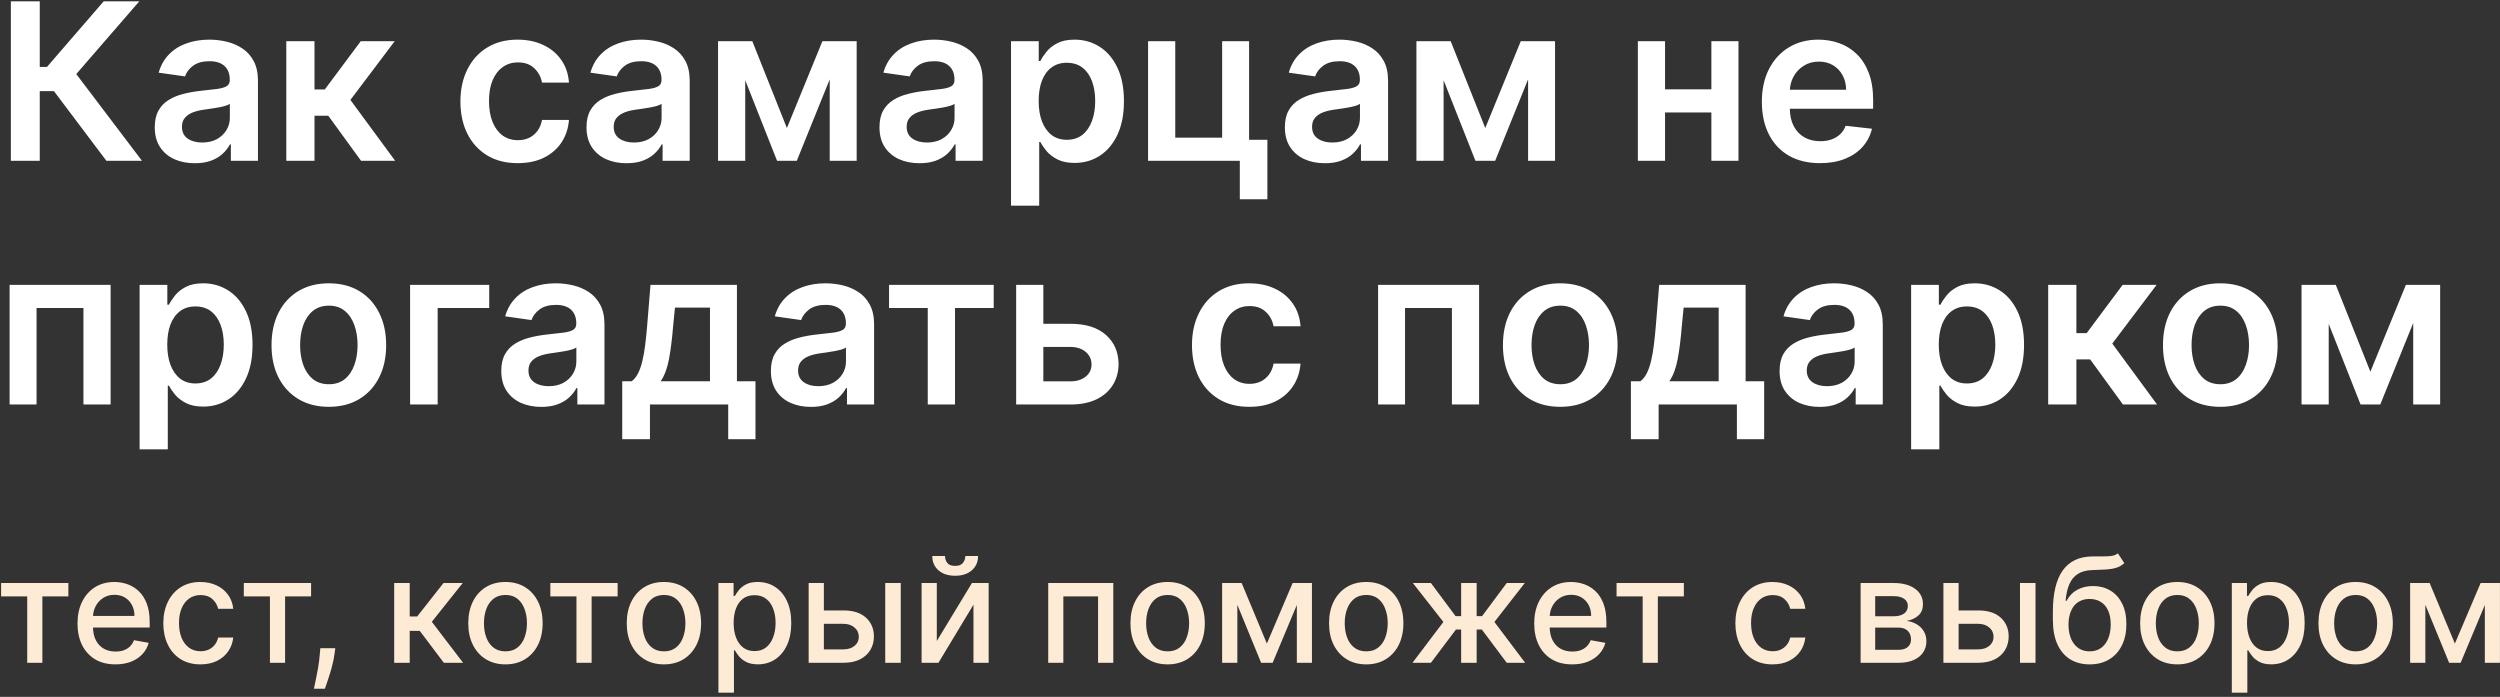
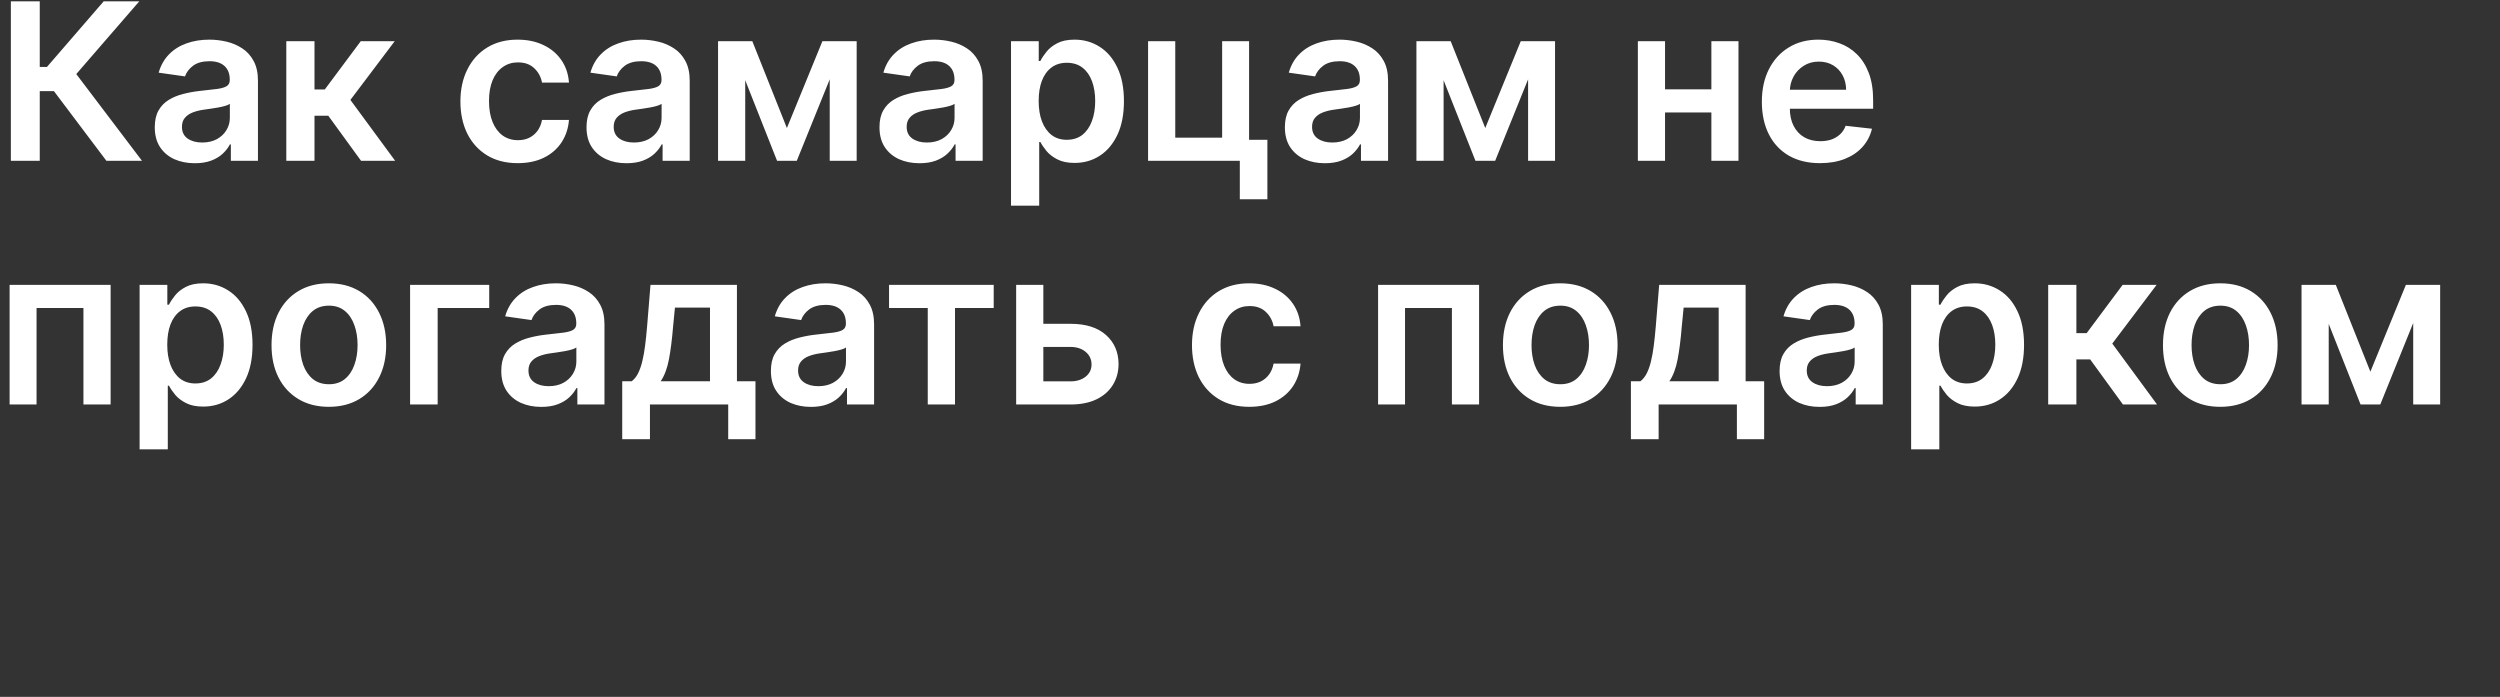
<svg xmlns="http://www.w3.org/2000/svg" width="513" height="143" viewBox="0 0 513 143" fill="none">
  <rect x="0" y="0" width="513" height="143" fill="#333333" stroke="none" />
-   <path d="M0.225 122.385V119.636H14.032V122.385H8.695V136H5.584V122.385H0.225ZM23.692 136.33C22.08 136.33 20.691 135.986 19.526 135.297C18.369 134.601 17.474 133.624 16.842 132.367C16.217 131.103 15.904 129.622 15.904 127.925C15.904 126.249 16.217 124.771 16.842 123.493C17.474 122.214 18.355 121.217 19.484 120.499C20.62 119.782 21.948 119.423 23.468 119.423C24.392 119.423 25.286 119.576 26.153 119.881C27.019 120.187 27.797 120.666 28.486 121.32C29.175 121.973 29.718 122.822 30.116 123.866C30.514 124.903 30.712 126.163 30.712 127.648V128.777H17.705V126.391H27.591C27.591 125.553 27.421 124.81 27.08 124.164C26.739 123.511 26.259 122.996 25.642 122.619C25.031 122.243 24.313 122.055 23.489 122.055C22.595 122.055 21.813 122.275 21.146 122.715C20.485 123.148 19.974 123.717 19.612 124.42C19.257 125.116 19.079 125.872 19.079 126.689V128.553C19.079 129.647 19.271 130.577 19.654 131.344C20.045 132.112 20.588 132.697 21.284 133.102C21.98 133.5 22.794 133.699 23.724 133.699C24.328 133.699 24.878 133.614 25.375 133.443C25.872 133.266 26.302 133.003 26.664 132.655C27.026 132.307 27.303 131.877 27.495 131.366L30.51 131.909C30.269 132.797 29.835 133.575 29.21 134.242C28.593 134.903 27.815 135.418 26.877 135.787C25.947 136.149 24.885 136.33 23.692 136.33ZM41.14 136.33C39.556 136.33 38.192 135.972 37.049 135.254C35.912 134.53 35.039 133.532 34.428 132.261C33.817 130.989 33.512 129.533 33.512 127.893C33.512 126.231 33.824 124.764 34.449 123.493C35.074 122.214 35.955 121.217 37.091 120.499C38.228 119.782 39.566 119.423 41.108 119.423C42.35 119.423 43.459 119.654 44.431 120.116C45.404 120.57 46.189 121.21 46.786 122.033C47.39 122.857 47.748 123.82 47.862 124.92H44.762C44.591 124.153 44.201 123.493 43.59 122.939C42.986 122.385 42.176 122.108 41.161 122.108C40.273 122.108 39.495 122.342 38.828 122.811C38.167 123.273 37.652 123.933 37.283 124.793C36.914 125.645 36.729 126.653 36.729 127.818C36.729 129.011 36.91 130.041 37.272 130.908C37.635 131.774 38.146 132.445 38.806 132.921C39.474 133.397 40.259 133.635 41.161 133.635C41.765 133.635 42.311 133.525 42.801 133.305C43.299 133.077 43.714 132.754 44.048 132.335C44.389 131.916 44.627 131.412 44.762 130.822H47.862C47.748 131.881 47.404 132.825 46.828 133.656C46.253 134.487 45.483 135.141 44.517 135.616C43.558 136.092 42.432 136.33 41.14 136.33ZM50.03 122.385V119.636H63.837V122.385H58.499V136H55.389V122.385H50.03ZM68.801 133.017L68.641 134.178C68.535 135.031 68.354 135.918 68.098 136.842C67.849 137.772 67.59 138.635 67.32 139.43C67.058 140.226 66.841 140.858 66.671 141.327H64.412C64.504 140.886 64.632 140.29 64.796 139.537C64.959 138.791 65.119 137.957 65.275 137.033C65.431 136.11 65.548 135.169 65.626 134.21L65.733 133.017H68.801ZM80.887 136V119.636H84.073V126.497H85.607L91.008 119.636H94.95L88.611 127.594L95.025 136H91.072L86.14 129.459H84.073V136H80.887ZM103.718 136.33C102.184 136.33 100.845 135.979 99.701 135.276C98.558 134.572 97.67 133.589 97.038 132.325C96.406 131.06 96.09 129.583 96.09 127.893C96.09 126.195 96.406 124.711 97.038 123.44C97.67 122.168 98.558 121.181 99.701 120.478C100.845 119.775 102.184 119.423 103.718 119.423C105.252 119.423 106.591 119.775 107.734 120.478C108.877 121.181 109.765 122.168 110.397 123.44C111.029 124.711 111.346 126.195 111.346 127.893C111.346 129.583 111.029 131.06 110.397 132.325C109.765 133.589 108.877 134.572 107.734 135.276C106.591 135.979 105.252 136.33 103.718 136.33ZM103.728 133.656C104.723 133.656 105.547 133.393 106.2 132.868C106.853 132.342 107.336 131.643 107.649 130.769C107.968 129.896 108.128 128.933 108.128 127.882C108.128 126.838 107.968 125.879 107.649 125.006C107.336 124.125 106.853 123.418 106.2 122.886C105.547 122.353 104.723 122.087 103.728 122.087C102.727 122.087 101.896 122.353 101.235 122.886C100.582 123.418 100.096 124.125 99.776 125.006C99.463 125.879 99.307 126.838 99.307 127.882C99.307 128.933 99.463 129.896 99.776 130.769C100.096 131.643 100.582 132.342 101.235 132.868C101.896 133.393 102.727 133.656 103.728 133.656ZM112.93 122.385V119.636H126.737V122.385H121.4V136H118.289V122.385H112.93ZM136.237 136.33C134.703 136.33 133.364 135.979 132.221 135.276C131.077 134.572 130.19 133.589 129.558 132.325C128.925 131.06 128.609 129.583 128.609 127.893C128.609 126.195 128.925 124.711 129.558 123.44C130.19 122.168 131.077 121.181 132.221 120.478C133.364 119.775 134.703 119.423 136.237 119.423C137.771 119.423 139.11 119.775 140.254 120.478C141.397 121.181 142.285 122.168 142.917 123.44C143.549 124.711 143.865 126.195 143.865 127.893C143.865 129.583 143.549 131.06 142.917 132.325C142.285 133.589 141.397 134.572 140.254 135.276C139.11 135.979 137.771 136.33 136.237 136.33ZM136.248 133.656C137.242 133.656 138.066 133.393 138.719 132.868C139.373 132.342 139.856 131.643 140.168 130.769C140.488 129.896 140.648 128.933 140.648 127.882C140.648 126.838 140.488 125.879 140.168 125.006C139.856 124.125 139.373 123.418 138.719 122.886C138.066 122.353 137.242 122.087 136.248 122.087C135.246 122.087 134.415 122.353 133.755 122.886C133.102 123.418 132.615 124.125 132.295 125.006C131.983 125.879 131.827 126.838 131.827 127.882C131.827 128.933 131.983 129.896 132.295 130.769C132.615 131.643 133.102 132.342 133.755 132.868C134.415 133.393 135.246 133.656 136.248 133.656ZM147.421 142.136V119.636H150.531V122.289H150.798C150.982 121.948 151.249 121.554 151.597 121.107C151.945 120.659 152.428 120.268 153.046 119.935C153.664 119.594 154.48 119.423 155.496 119.423C156.817 119.423 157.996 119.757 159.033 120.425C160.07 121.092 160.883 122.055 161.472 123.312C162.069 124.569 162.367 126.082 162.367 127.85C162.367 129.619 162.073 131.135 161.483 132.399C160.894 133.656 160.084 134.626 159.054 135.308C158.024 135.982 156.849 136.32 155.528 136.32C154.534 136.32 153.72 136.153 153.088 135.819C152.463 135.485 151.973 135.094 151.618 134.647C151.263 134.2 150.99 133.802 150.798 133.454H150.606V142.136H147.421ZM150.542 127.818C150.542 128.969 150.709 129.977 151.043 130.844C151.377 131.71 151.86 132.388 152.492 132.879C153.124 133.362 153.898 133.603 154.814 133.603C155.766 133.603 156.561 133.351 157.2 132.847C157.84 132.335 158.323 131.643 158.649 130.769C158.983 129.896 159.15 128.912 159.15 127.818C159.15 126.739 158.987 125.769 158.66 124.91C158.34 124.05 157.857 123.372 157.211 122.875C156.572 122.378 155.773 122.129 154.814 122.129C153.891 122.129 153.11 122.367 152.47 122.843C151.838 123.319 151.359 123.983 151.032 124.835C150.705 125.687 150.542 126.682 150.542 127.818ZM168.333 125.261H173.085C175.088 125.261 176.629 125.759 177.708 126.753C178.788 127.747 179.328 129.029 179.328 130.599C179.328 131.621 179.086 132.541 178.603 133.358C178.12 134.175 177.414 134.821 176.483 135.297C175.553 135.766 174.42 136 173.085 136H165.936V119.636H169.058V133.251H173.085C174.001 133.251 174.754 133.013 175.343 132.538C175.933 132.055 176.227 131.44 176.227 130.695C176.227 129.906 175.933 129.263 175.343 128.766C174.754 128.262 174.001 128.01 173.085 128.01H168.333V125.261ZM181.65 136V119.636H184.835V136H181.65ZM192.232 131.536L199.444 119.636H202.874V136H199.753V124.089L192.572 136H189.11V119.636H192.232V131.536ZM198.08 114.097H200.701C200.701 115.297 200.275 116.273 199.423 117.026C198.577 117.772 197.434 118.145 195.992 118.145C194.558 118.145 193.418 117.772 192.572 117.026C191.727 116.273 191.305 115.297 191.305 114.097H193.915C193.915 114.629 194.071 115.102 194.384 115.513C194.696 115.918 195.232 116.121 195.992 116.121C196.738 116.121 197.271 115.918 197.59 115.513C197.917 115.109 198.08 114.636 198.08 114.097ZM215.096 136V119.636H228.445V136H225.324V122.385H218.197V136H215.096ZM239.597 136.33C238.063 136.33 236.724 135.979 235.58 135.276C234.437 134.572 233.549 133.589 232.917 132.325C232.285 131.06 231.969 129.583 231.969 127.893C231.969 126.195 232.285 124.711 232.917 123.44C233.549 122.168 234.437 121.181 235.58 120.478C236.724 119.775 238.063 119.423 239.597 119.423C241.131 119.423 242.469 119.775 243.613 120.478C244.756 121.181 245.644 122.168 246.276 123.44C246.908 124.711 247.224 126.195 247.224 127.893C247.224 129.583 246.908 131.06 246.276 132.325C245.644 133.589 244.756 134.572 243.613 135.276C242.469 135.979 241.131 136.33 239.597 136.33ZM239.607 133.656C240.602 133.656 241.425 133.393 242.079 132.868C242.732 132.342 243.215 131.643 243.528 130.769C243.847 129.896 244.007 128.933 244.007 127.882C244.007 126.838 243.847 125.879 243.528 125.006C243.215 124.125 242.732 123.418 242.079 122.886C241.425 122.353 240.602 122.087 239.607 122.087C238.606 122.087 237.775 122.353 237.114 122.886C236.461 123.418 235.974 124.125 235.655 125.006C235.342 125.879 235.186 126.838 235.186 127.882C235.186 128.933 235.342 129.896 235.655 130.769C235.974 131.643 236.461 132.342 237.114 132.868C237.775 133.393 238.606 133.656 239.607 133.656ZM259.963 132.058L265.247 119.636H267.996L261.146 136H258.781L252.069 119.636H254.786L259.963 132.058ZM253.901 119.636V136H250.78V119.636H253.901ZM266.11 136V119.636H269.21V136H266.11ZM280.349 136.33C278.814 136.33 277.476 135.979 276.332 135.276C275.189 134.572 274.301 133.589 273.669 132.325C273.037 131.06 272.721 129.583 272.721 127.893C272.721 126.195 273.037 124.711 273.669 123.44C274.301 122.168 275.189 121.181 276.332 120.478C277.476 119.775 278.814 119.423 280.349 119.423C281.883 119.423 283.221 119.775 284.365 120.478C285.508 121.181 286.396 122.168 287.028 123.44C287.66 124.711 287.976 126.195 287.976 127.893C287.976 129.583 287.66 131.06 287.028 132.325C286.396 133.589 285.508 134.572 284.365 135.276C283.221 135.979 281.883 136.33 280.349 136.33ZM280.359 133.656C281.354 133.656 282.177 133.393 282.831 132.868C283.484 132.342 283.967 131.643 284.28 130.769C284.599 129.896 284.759 128.933 284.759 127.882C284.759 126.838 284.599 125.879 284.28 125.006C283.967 124.125 283.484 123.418 282.831 122.886C282.177 122.353 281.354 122.087 280.359 122.087C279.358 122.087 278.527 122.353 277.866 122.886C277.213 123.418 276.726 124.125 276.407 125.006C276.094 125.879 275.938 126.838 275.938 127.882C275.938 128.933 276.094 129.896 276.407 130.769C276.726 131.643 277.213 132.342 277.866 132.868C278.527 133.393 279.358 133.656 280.359 133.656ZM289.843 136L296.182 127.626L289.918 119.636H293.625L298.686 126.433H299.826V119.636H303.011V126.433H304.119L309.179 119.636H312.887L306.654 127.626L312.961 136H309.179L304.076 129.182H303.011V136H299.826V129.182H298.76L293.625 136H289.843ZM322.608 136.33C320.996 136.33 319.607 135.986 318.442 135.297C317.285 134.601 316.39 133.624 315.758 132.367C315.133 131.103 314.82 129.622 314.82 127.925C314.82 126.249 315.133 124.771 315.758 123.493C316.39 122.214 317.271 121.217 318.4 120.499C319.536 119.782 320.864 119.423 322.384 119.423C323.308 119.423 324.202 119.576 325.069 119.881C325.935 120.187 326.713 120.666 327.402 121.32C328.091 121.973 328.634 122.822 329.032 123.866C329.43 124.903 329.629 126.163 329.629 127.648V128.777H316.621V126.391H326.507C326.507 125.553 326.337 124.81 325.996 124.164C325.655 123.511 325.175 122.996 324.558 122.619C323.947 122.243 323.229 122.055 322.406 122.055C321.511 122.055 320.729 122.275 320.062 122.715C319.401 123.148 318.89 123.717 318.528 124.42C318.173 125.116 317.995 125.872 317.995 126.689V128.553C317.995 129.647 318.187 130.577 318.57 131.344C318.961 132.112 319.504 132.697 320.2 133.102C320.896 133.5 321.71 133.699 322.64 133.699C323.244 133.699 323.794 133.614 324.291 133.443C324.788 133.266 325.218 133.003 325.58 132.655C325.942 132.307 326.219 131.877 326.411 131.366L329.426 131.909C329.185 132.797 328.751 133.575 328.126 134.242C327.509 134.903 326.731 135.418 325.793 135.787C324.863 136.149 323.801 136.33 322.608 136.33ZM331.719 122.385V119.636H345.526V122.385H340.189V136H337.078V122.385H331.719ZM363.727 136.33C362.144 136.33 360.78 135.972 359.637 135.254C358.5 134.53 357.627 133.532 357.016 132.261C356.405 130.989 356.1 129.533 356.1 127.893C356.1 126.231 356.412 124.764 357.037 123.493C357.662 122.214 358.543 121.217 359.679 120.499C360.816 119.782 362.154 119.423 363.695 119.423C364.938 119.423 366.046 119.654 367.019 120.116C367.992 120.57 368.777 121.21 369.374 122.033C369.977 122.857 370.336 123.82 370.45 124.92H367.35C367.179 124.153 366.789 123.493 366.178 122.939C365.574 122.385 364.764 122.108 363.749 122.108C362.861 122.108 362.083 122.342 361.416 122.811C360.755 123.273 360.24 123.933 359.871 124.793C359.502 125.645 359.317 126.653 359.317 127.818C359.317 129.011 359.498 130.041 359.86 130.908C360.222 131.774 360.734 132.445 361.394 132.921C362.062 133.397 362.847 133.635 363.749 133.635C364.352 133.635 364.899 133.525 365.389 133.305C365.887 133.077 366.302 132.754 366.636 132.335C366.977 131.916 367.215 131.412 367.35 130.822H370.45C370.336 131.881 369.992 132.825 369.416 133.656C368.841 134.487 368.07 135.141 367.105 135.616C366.146 136.092 365.02 136.33 363.727 136.33ZM381.796 136V119.636H388.582C390.428 119.636 391.892 120.031 392.971 120.819C394.051 121.6 394.59 122.662 394.59 124.004C394.59 124.963 394.285 125.723 393.674 126.284C393.063 126.845 392.254 127.222 391.245 127.413C391.977 127.499 392.648 127.719 393.259 128.074C393.869 128.422 394.36 128.891 394.729 129.48C395.105 130.07 395.294 130.773 395.294 131.589C395.294 132.456 395.07 133.223 394.622 133.891C394.175 134.551 393.525 135.07 392.673 135.446C391.828 135.815 390.808 136 389.615 136H381.796ZM384.789 133.337H389.615C390.404 133.337 391.021 133.148 391.469 132.772C391.916 132.396 392.14 131.884 392.14 131.238C392.14 130.478 391.916 129.881 391.469 129.448C391.021 129.008 390.404 128.788 389.615 128.788H384.789V133.337ZM384.789 126.455H388.614C389.21 126.455 389.722 126.369 390.148 126.199C390.581 126.028 390.911 125.787 391.139 125.474C391.373 125.155 391.49 124.778 391.49 124.345C391.49 123.713 391.231 123.219 390.713 122.864C390.194 122.509 389.484 122.332 388.582 122.332H384.789V126.455ZM401.185 125.261H405.936C407.939 125.261 409.48 125.759 410.56 126.753C411.639 127.747 412.179 129.029 412.179 130.599C412.179 131.621 411.938 132.541 411.455 133.358C410.972 134.175 410.265 134.821 409.335 135.297C408.404 135.766 407.271 136 405.936 136H398.788V119.636H401.909V133.251H405.936C406.852 133.251 407.605 133.013 408.195 132.538C408.784 132.055 409.079 131.44 409.079 130.695C409.079 129.906 408.784 129.263 408.195 128.766C407.605 128.262 406.852 128.01 405.936 128.01H401.185V125.261ZM414.502 136V119.636H417.687V136H414.502ZM434.586 113.543L435.907 115.556C435.417 116.004 434.859 116.323 434.234 116.515C433.616 116.7 432.903 116.817 432.093 116.866C431.283 116.909 430.357 116.948 429.312 116.984C428.134 117.019 427.164 117.275 426.404 117.751C425.644 118.219 425.058 118.915 424.646 119.839C424.241 120.755 423.979 121.906 423.858 123.29H424.06C424.593 122.275 425.332 121.515 426.276 121.011C427.228 120.506 428.297 120.254 429.483 120.254C430.804 120.254 431.979 120.556 433.009 121.16C434.039 121.763 434.849 122.648 435.438 123.812C436.035 124.97 436.333 126.387 436.333 128.063C436.333 129.761 436.021 131.227 435.396 132.463C434.778 133.699 433.904 134.654 432.775 135.329C431.653 135.996 430.328 136.33 428.801 136.33C427.274 136.33 425.942 135.986 424.806 135.297C423.677 134.601 422.8 133.571 422.175 132.207C421.557 130.844 421.248 129.161 421.248 127.158V125.538C421.248 121.795 421.915 118.979 423.251 117.09C424.586 115.201 426.582 114.232 429.238 114.182C430.097 114.161 430.864 114.157 431.539 114.171C432.214 114.178 432.803 114.146 433.308 114.075C433.819 113.997 434.245 113.82 434.586 113.543ZM428.812 133.656C429.7 133.656 430.463 133.433 431.102 132.985C431.749 132.531 432.246 131.888 432.594 131.057C432.942 130.226 433.116 129.246 433.116 128.116C433.116 127.009 432.942 126.067 432.594 125.293C432.246 124.519 431.749 123.93 431.102 123.525C430.456 123.113 429.682 122.907 428.78 122.907C428.112 122.907 427.516 123.024 426.99 123.259C426.464 123.486 426.013 123.823 425.637 124.271C425.268 124.718 424.98 125.265 424.774 125.911C424.575 126.55 424.469 127.286 424.455 128.116C424.455 129.807 424.842 131.153 425.616 132.154C426.397 133.156 427.462 133.656 428.812 133.656ZM446.784 136.33C445.25 136.33 443.911 135.979 442.768 135.276C441.624 134.572 440.737 133.589 440.104 132.325C439.472 131.06 439.156 129.583 439.156 127.893C439.156 126.195 439.472 124.711 440.104 123.44C440.737 122.168 441.624 121.181 442.768 120.478C443.911 119.775 445.25 119.423 446.784 119.423C448.318 119.423 449.657 119.775 450.8 120.478C451.944 121.181 452.832 122.168 453.464 123.44C454.096 124.711 454.412 126.195 454.412 127.893C454.412 129.583 454.096 131.06 453.464 132.325C452.832 133.589 451.944 134.572 450.8 135.276C449.657 135.979 448.318 136.33 446.784 136.33ZM446.795 133.656C447.789 133.656 448.613 133.393 449.266 132.868C449.92 132.342 450.403 131.643 450.715 130.769C451.035 129.896 451.195 128.933 451.195 127.882C451.195 126.838 451.035 125.879 450.715 125.006C450.403 124.125 449.92 123.418 449.266 122.886C448.613 122.353 447.789 122.087 446.795 122.087C445.793 122.087 444.962 122.353 444.302 122.886C443.648 123.418 443.162 124.125 442.842 125.006C442.53 125.879 442.374 126.838 442.374 127.882C442.374 128.933 442.53 129.896 442.842 130.769C443.162 131.643 443.648 132.342 444.302 132.868C444.962 133.393 445.793 133.656 446.795 133.656ZM457.968 142.136V119.636H461.078V122.289H461.345C461.529 121.948 461.796 121.554 462.144 121.107C462.492 120.659 462.975 120.268 463.593 119.935C464.21 119.594 465.027 119.423 466.043 119.423C467.364 119.423 468.543 119.757 469.58 120.425C470.617 121.092 471.43 122.055 472.019 123.312C472.616 124.569 472.914 126.082 472.914 127.85C472.914 129.619 472.619 131.135 472.03 132.399C471.441 133.656 470.631 134.626 469.601 135.308C468.571 135.982 467.396 136.32 466.075 136.32C465.08 136.32 464.267 136.153 463.635 135.819C463.01 135.485 462.52 135.094 462.165 134.647C461.81 134.2 461.536 133.802 461.345 133.454H461.153V142.136H457.968ZM461.089 127.818C461.089 128.969 461.256 129.977 461.59 130.844C461.923 131.71 462.406 132.388 463.039 132.879C463.671 133.362 464.445 133.603 465.361 133.603C466.313 133.603 467.108 133.351 467.747 132.847C468.387 132.335 468.869 131.643 469.196 130.769C469.53 129.896 469.697 128.912 469.697 127.818C469.697 126.739 469.534 125.769 469.207 124.91C468.887 124.05 468.404 123.372 467.758 122.875C467.119 122.378 466.32 122.129 465.361 122.129C464.438 122.129 463.656 122.367 463.017 122.843C462.385 123.319 461.906 123.983 461.579 124.835C461.252 125.687 461.089 126.682 461.089 127.818ZM483.376 136.33C481.842 136.33 480.503 135.979 479.36 135.276C478.216 134.572 477.328 133.589 476.696 132.325C476.064 131.06 475.748 129.583 475.748 127.893C475.748 126.195 476.064 124.711 476.696 123.44C477.328 122.168 478.216 121.181 479.36 120.478C480.503 119.775 481.842 119.423 483.376 119.423C484.91 119.423 486.249 119.775 487.392 120.478C488.536 121.181 489.423 122.168 490.056 123.44C490.688 124.711 491.004 126.195 491.004 127.893C491.004 129.583 490.688 131.06 490.056 132.325C489.423 133.589 488.536 134.572 487.392 135.276C486.249 135.979 484.91 136.33 483.376 136.33ZM483.387 133.656C484.381 133.656 485.205 133.393 485.858 132.868C486.512 132.342 486.994 131.643 487.307 130.769C487.627 129.896 487.786 128.933 487.786 127.882C487.786 126.838 487.627 125.879 487.307 125.006C486.994 124.125 486.512 123.418 485.858 122.886C485.205 122.353 484.381 122.087 483.387 122.087C482.385 122.087 481.554 122.353 480.894 122.886C480.24 123.418 479.754 124.125 479.434 125.006C479.122 125.879 478.965 126.838 478.965 127.882C478.965 128.933 479.122 129.896 479.434 130.769C479.754 131.643 480.24 132.342 480.894 132.868C481.554 133.393 482.385 133.656 483.387 133.656ZM503.743 132.058L509.027 119.636H511.775L504.925 136H502.56L495.848 119.636H498.565L503.743 132.058ZM497.681 119.636V136H494.559V119.636H497.681ZM509.89 136V119.636H512.99V136H509.89Z" fill="#FDEBD6" />
  <path d="M21.836 33L11.065 18.698H8.157V33H2.228V0.273H8.157V13.728H9.643L21.276 0.273H28.579L15.651 15.198L29.139 33H21.836ZM39.973 33.495C38.418 33.495 37.017 33.218 35.77 32.664C34.534 32.1 33.554 31.269 32.83 30.172C32.116 29.074 31.759 27.721 31.759 26.113C31.759 24.728 32.015 23.582 32.526 22.677C33.038 21.771 33.735 21.047 34.62 20.504C35.504 19.96 36.5 19.55 37.608 19.273C38.727 18.985 39.883 18.778 41.076 18.65C42.514 18.501 43.68 18.367 44.575 18.25C45.47 18.122 46.12 17.931 46.525 17.675C46.94 17.409 47.148 16.999 47.148 16.445V16.349C47.148 15.145 46.791 14.213 46.077 13.552C45.364 12.892 44.336 12.561 42.993 12.561C41.576 12.561 40.452 12.87 39.621 13.488C38.801 14.106 38.247 14.836 37.959 15.678L32.558 14.911C32.984 13.419 33.688 12.173 34.668 11.171C35.648 10.159 36.846 9.403 38.263 8.902C39.68 8.391 41.246 8.135 42.961 8.135C44.144 8.135 45.321 8.273 46.493 8.55C47.665 8.827 48.735 9.286 49.705 9.925C50.674 10.553 51.452 11.411 52.038 12.498C52.635 13.584 52.933 14.943 52.933 16.572V33H47.372V29.628H47.18C46.828 30.31 46.333 30.949 45.694 31.546C45.065 32.132 44.272 32.606 43.313 32.968C42.365 33.32 41.251 33.495 39.973 33.495ZM41.475 29.245C42.636 29.245 43.643 29.016 44.495 28.558C45.348 28.089 46.003 27.471 46.461 26.704C46.93 25.937 47.164 25.101 47.164 24.195V21.303C46.983 21.452 46.674 21.59 46.237 21.718C45.811 21.846 45.332 21.958 44.799 22.054C44.266 22.149 43.739 22.235 43.217 22.309C42.695 22.384 42.242 22.448 41.859 22.501C40.996 22.618 40.223 22.81 39.541 23.076C38.86 23.343 38.322 23.716 37.928 24.195C37.533 24.664 37.336 25.271 37.336 26.017C37.336 27.082 37.725 27.886 38.503 28.43C39.281 28.973 40.271 29.245 41.475 29.245ZM58.75 33V8.455H64.534V18.362H66.644L74.027 8.455H80.994L71.901 20.504L81.09 33H74.091L67.363 23.747H64.534V33H58.75ZM106.239 33.479C103.788 33.479 101.684 32.941 99.926 31.865C98.179 30.789 96.832 29.303 95.883 27.407C94.946 25.5 94.477 23.305 94.477 20.823C94.477 18.33 94.957 16.13 95.915 14.223C96.874 12.306 98.227 10.814 99.974 9.749C101.732 8.673 103.81 8.135 106.207 8.135C108.199 8.135 109.962 8.502 111.496 9.238C113.041 9.962 114.271 10.99 115.187 12.322C116.104 13.643 116.626 15.188 116.753 16.956H111.224C111.001 15.773 110.468 14.788 109.626 14C108.795 13.201 107.682 12.801 106.286 12.801C105.104 12.801 104.065 13.121 103.17 13.76C102.275 14.389 101.578 15.294 101.077 16.477C100.587 17.659 100.342 19.076 100.342 20.727C100.342 22.4 100.587 23.838 101.077 25.042C101.567 26.235 102.254 27.157 103.138 27.806C104.033 28.446 105.083 28.765 106.286 28.765C107.139 28.765 107.9 28.605 108.572 28.286C109.253 27.956 109.823 27.482 110.282 26.864C110.74 26.246 111.054 25.495 111.224 24.61H116.753C116.615 26.347 116.104 27.886 115.219 29.229C114.335 30.56 113.131 31.604 111.608 32.361C110.084 33.106 108.295 33.479 106.239 33.479ZM128.567 33.495C127.011 33.495 125.61 33.218 124.364 32.664C123.128 32.1 122.148 31.269 121.424 30.172C120.71 29.074 120.353 27.721 120.353 26.113C120.353 24.728 120.609 23.582 121.12 22.677C121.631 21.771 122.329 21.047 123.213 20.504C124.098 19.96 125.094 19.55 126.202 19.273C127.32 18.985 128.476 18.778 129.669 18.65C131.108 18.501 132.274 18.367 133.169 18.25C134.064 18.122 134.714 17.931 135.119 17.675C135.534 17.409 135.742 16.999 135.742 16.445V16.349C135.742 15.145 135.385 14.213 134.671 13.552C133.957 12.892 132.929 12.561 131.587 12.561C130.17 12.561 129.046 12.87 128.215 13.488C127.395 14.106 126.841 14.836 126.553 15.678L121.152 14.911C121.578 13.419 122.281 12.173 123.261 11.171C124.241 10.159 125.44 9.403 126.857 8.902C128.274 8.391 129.84 8.135 131.555 8.135C132.738 8.135 133.915 8.273 135.087 8.55C136.259 8.827 137.329 9.286 138.299 9.925C139.268 10.553 140.046 11.411 140.632 12.498C141.228 13.584 141.527 14.943 141.527 16.572V33H135.966V29.628H135.774C135.422 30.31 134.927 30.949 134.288 31.546C133.659 32.132 132.865 32.606 131.907 32.968C130.958 33.32 129.845 33.495 128.567 33.495ZM130.069 29.245C131.23 29.245 132.237 29.016 133.089 28.558C133.941 28.089 134.597 27.471 135.055 26.704C135.523 25.937 135.758 25.101 135.758 24.195V21.303C135.577 21.452 135.268 21.59 134.831 21.718C134.405 21.846 133.925 21.958 133.393 22.054C132.86 22.149 132.333 22.235 131.811 22.309C131.289 22.384 130.836 22.448 130.452 22.501C129.589 22.618 128.817 22.81 128.135 23.076C127.453 23.343 126.915 23.716 126.521 24.195C126.127 24.664 125.93 25.271 125.93 26.017C125.93 27.082 126.319 27.886 127.097 28.43C127.874 28.973 128.865 29.245 130.069 29.245ZM161.47 26.272L168.757 8.455H173.423L163.499 33H159.456L149.756 8.455H154.375L161.47 26.272ZM152.92 8.455V33H147.343V8.455H152.92ZM170.259 33V8.455H175.788V33H170.259ZM188.684 33.495C187.129 33.495 185.728 33.218 184.481 32.664C183.245 32.1 182.265 31.269 181.541 30.172C180.827 29.074 180.47 27.721 180.47 26.113C180.47 24.728 180.726 23.582 181.237 22.677C181.749 21.771 182.446 21.047 183.331 20.504C184.215 19.96 185.211 19.55 186.319 19.273C187.438 18.985 188.593 18.778 189.787 18.65C191.225 18.501 192.391 18.367 193.286 18.25C194.181 18.122 194.831 17.931 195.236 17.675C195.651 17.409 195.859 16.999 195.859 16.445V16.349C195.859 15.145 195.502 14.213 194.788 13.552C194.075 12.892 193.047 12.561 191.704 12.561C190.287 12.561 189.163 12.87 188.332 13.488C187.512 14.106 186.958 14.836 186.67 15.678L181.269 14.911C181.695 13.419 182.398 12.173 183.379 11.171C184.359 10.159 185.557 9.403 186.974 8.902C188.391 8.391 189.957 8.135 191.672 8.135C192.855 8.135 194.032 8.273 195.204 8.55C196.376 8.827 197.446 9.286 198.416 9.925C199.385 10.553 200.163 11.411 200.749 12.498C201.346 13.584 201.644 14.943 201.644 16.572V33H196.083V29.628H195.891C195.539 30.31 195.044 30.949 194.405 31.546C193.776 32.132 192.983 32.606 192.024 32.968C191.076 33.32 189.962 33.495 188.684 33.495ZM190.186 29.245C191.347 29.245 192.354 29.016 193.206 28.558C194.059 28.089 194.714 27.471 195.172 26.704C195.641 25.937 195.875 25.101 195.875 24.195V21.303C195.694 21.452 195.385 21.59 194.948 21.718C194.522 21.846 194.043 21.958 193.51 22.054C192.977 22.149 192.45 22.235 191.928 22.309C191.406 22.384 190.953 22.448 190.57 22.501C189.707 22.618 188.934 22.81 188.252 23.076C187.571 23.343 187.033 23.716 186.638 24.195C186.244 24.664 186.047 25.271 186.047 26.017C186.047 27.082 186.436 27.886 187.214 28.43C187.991 28.973 188.982 29.245 190.186 29.245ZM207.461 42.205V8.455H213.15V12.514H213.485C213.783 11.917 214.204 11.283 214.748 10.612C215.291 9.93 216.026 9.349 216.953 8.87C217.88 8.38 219.062 8.135 220.5 8.135C222.397 8.135 224.107 8.62 225.63 9.589C227.164 10.548 228.379 11.97 229.273 13.856C230.179 15.731 230.632 18.032 230.632 20.759C230.632 23.454 230.19 25.745 229.305 27.631C228.421 29.516 227.217 30.954 225.694 31.945C224.17 32.936 222.445 33.431 220.516 33.431C219.11 33.431 217.944 33.197 217.017 32.728C216.09 32.26 215.344 31.695 214.779 31.034C214.225 30.363 213.794 29.729 213.485 29.133H213.245V42.205H207.461ZM213.134 20.727C213.134 22.315 213.357 23.705 213.805 24.898C214.263 26.091 214.918 27.023 215.77 27.695C216.633 28.355 217.677 28.685 218.902 28.685C220.181 28.685 221.251 28.345 222.114 27.663C222.977 26.97 223.627 26.027 224.064 24.834C224.511 23.63 224.735 22.261 224.735 20.727C224.735 19.204 224.517 17.851 224.08 16.668C223.643 15.486 222.993 14.559 222.13 13.888C221.267 13.217 220.191 12.881 218.902 12.881C217.667 12.881 216.617 13.206 215.754 13.856C214.891 14.506 214.236 15.416 213.789 16.588C213.352 17.76 213.134 19.14 213.134 20.727ZM256.312 8.455V28.685H260.067V40.894H254.41V33H235.586V8.455H241.163V28.254H250.783V8.455H256.312ZM271.872 33.495C270.317 33.495 268.916 33.218 267.67 32.664C266.434 32.1 265.454 31.269 264.729 30.172C264.016 29.074 263.659 27.721 263.659 26.113C263.659 24.728 263.914 23.582 264.426 22.677C264.937 21.771 265.635 21.047 266.519 20.504C267.403 19.96 268.399 19.55 269.507 19.273C270.626 18.985 271.782 18.778 272.975 18.65C274.413 18.501 275.58 18.367 276.475 18.25C277.37 18.122 278.019 17.931 278.424 17.675C278.84 17.409 279.047 16.999 279.047 16.445V16.349C279.047 15.145 278.691 14.213 277.977 13.552C277.263 12.892 276.235 12.561 274.893 12.561C273.476 12.561 272.352 12.87 271.521 13.488C270.701 14.106 270.147 14.836 269.859 15.678L264.458 14.911C264.884 13.419 265.587 12.173 266.567 11.171C267.547 10.159 268.746 9.403 270.163 8.902C271.579 8.391 273.146 8.135 274.861 8.135C276.043 8.135 277.22 8.273 278.392 8.55C279.564 8.827 280.635 9.286 281.604 9.925C282.574 10.553 283.351 11.411 283.937 12.498C284.534 13.584 284.832 14.943 284.832 16.572V33H279.271V29.628H279.079C278.728 30.31 278.233 30.949 277.593 31.546C276.965 32.132 276.171 32.606 275.212 32.968C274.264 33.32 273.151 33.495 271.872 33.495ZM273.375 29.245C274.536 29.245 275.543 29.016 276.395 28.558C277.247 28.089 277.902 27.471 278.36 26.704C278.829 25.937 279.063 25.101 279.063 24.195V21.303C278.882 21.452 278.573 21.59 278.137 21.718C277.71 21.846 277.231 21.958 276.698 22.054C276.166 22.149 275.638 22.235 275.116 22.309C274.594 22.384 274.142 22.448 273.758 22.501C272.895 22.618 272.123 22.81 271.441 23.076C270.759 23.343 270.221 23.716 269.827 24.195C269.433 24.664 269.236 25.271 269.236 26.017C269.236 27.082 269.625 27.886 270.402 28.43C271.18 28.973 272.171 29.245 273.375 29.245ZM304.775 26.272L312.062 8.455H316.729L306.805 33H302.762L293.062 8.455H297.68L304.775 26.272ZM296.226 8.455V33H290.649V8.455H296.226ZM313.565 33V8.455H319.094V33H313.565ZM352.948 18.33V23.076H339.876V18.33H352.948ZM341.666 8.455V33H336.089V8.455H341.666ZM356.735 8.455V33H351.174V8.455H356.735ZM373.454 33.479C370.993 33.479 368.868 32.968 367.078 31.945C365.299 30.912 363.93 29.452 362.971 27.567C362.012 25.671 361.533 23.439 361.533 20.871C361.533 18.346 362.012 16.13 362.971 14.223C363.941 12.306 365.294 10.814 367.03 9.749C368.767 8.673 370.807 8.135 373.15 8.135C374.663 8.135 376.091 8.38 377.433 8.87C378.786 9.349 379.979 10.095 381.013 11.107C382.057 12.119 382.877 13.408 383.474 14.974C384.07 16.53 384.368 18.384 384.368 20.535V22.309H364.249V18.41H378.823C378.813 17.302 378.573 16.317 378.104 15.454C377.635 14.58 376.98 13.893 376.139 13.392C375.308 12.892 374.338 12.641 373.23 12.641C372.048 12.641 371.009 12.929 370.114 13.504C369.219 14.069 368.521 14.815 368.021 15.742C367.531 16.658 367.28 17.664 367.27 18.762V22.166C367.27 23.593 367.531 24.818 368.053 25.841C368.575 26.853 369.305 27.631 370.242 28.174C371.18 28.707 372.277 28.973 373.534 28.973C374.376 28.973 375.137 28.856 375.819 28.621C376.501 28.376 377.092 28.02 377.593 27.551C378.094 27.082 378.472 26.501 378.727 25.809L384.129 26.416C383.788 27.844 383.138 29.09 382.179 30.155C381.231 31.21 380.017 32.031 378.536 32.617C377.055 33.192 375.361 33.479 373.454 33.479ZM1.972 83V58.455H22.698V83H17.121V63.201H7.501V83H1.972ZM28.647 92.204V58.455H34.336V62.514H34.672C34.97 61.917 35.391 61.283 35.934 60.612C36.477 59.93 37.212 59.349 38.139 58.87C39.066 58.38 40.249 58.135 41.687 58.135C43.583 58.135 45.293 58.62 46.816 59.589C48.351 60.548 49.565 61.97 50.46 63.856C51.365 65.731 51.818 68.032 51.818 70.759C51.818 73.454 51.376 75.745 50.492 77.631C49.608 79.516 48.404 80.954 46.88 81.945C45.357 82.936 43.631 83.431 41.703 83.431C40.297 83.431 39.13 83.197 38.203 82.728C37.276 82.26 36.531 81.695 35.966 81.034C35.412 80.363 34.981 79.729 34.672 79.133H34.432V92.204H28.647ZM34.32 70.727C34.32 72.315 34.544 73.705 34.991 74.898C35.449 76.091 36.105 77.023 36.957 77.695C37.82 78.355 38.864 78.685 40.089 78.685C41.367 78.685 42.438 78.344 43.301 77.663C44.164 76.97 44.814 76.027 45.25 74.834C45.698 73.63 45.922 72.261 45.922 70.727C45.922 69.204 45.703 67.851 45.266 66.668C44.83 65.486 44.18 64.559 43.317 63.888C42.454 63.217 41.378 62.881 40.089 62.881C38.853 62.881 37.804 63.206 36.941 63.856C36.078 64.506 35.423 65.416 34.975 66.588C34.538 67.76 34.32 69.14 34.32 70.727ZM67.479 83.479C65.082 83.479 63.004 82.952 61.246 81.897C59.489 80.843 58.125 79.367 57.156 77.471C56.197 75.575 55.717 73.359 55.717 70.823C55.717 68.288 56.197 66.066 57.156 64.159C58.125 62.252 59.489 60.772 61.246 59.717C63.004 58.662 65.082 58.135 67.479 58.135C69.876 58.135 71.953 58.662 73.711 59.717C75.469 60.772 76.827 62.252 77.786 64.159C78.755 66.066 79.24 68.288 79.24 70.823C79.24 73.359 78.755 75.575 77.786 77.471C76.827 79.367 75.469 80.843 73.711 81.897C71.953 82.952 69.876 83.479 67.479 83.479ZM67.511 78.845C68.811 78.845 69.897 78.488 70.771 77.775C71.644 77.05 72.294 76.081 72.72 74.866C73.157 73.652 73.375 72.299 73.375 70.807C73.375 69.305 73.157 67.947 72.72 66.732C72.294 65.507 71.644 64.532 70.771 63.808C69.897 63.084 68.811 62.721 67.511 62.721C66.179 62.721 65.071 63.084 64.187 63.808C63.313 64.532 62.658 65.507 62.221 66.732C61.795 67.947 61.582 69.305 61.582 70.807C61.582 72.299 61.795 73.652 62.221 74.866C62.658 76.081 63.313 77.05 64.187 77.775C65.071 78.488 66.179 78.845 67.511 78.845ZM100.386 58.455V63.201H89.807V83H84.15V58.455H100.386ZM111.077 83.495C109.521 83.495 108.12 83.218 106.874 82.664C105.638 82.1 104.658 81.269 103.933 80.171C103.22 79.074 102.863 77.721 102.863 76.113C102.863 74.728 103.118 73.582 103.63 72.677C104.141 71.771 104.839 71.047 105.723 70.504C106.607 69.96 107.604 69.55 108.711 69.273C109.83 68.985 110.986 68.778 112.179 68.65C113.617 68.501 114.784 68.368 115.679 68.25C116.574 68.123 117.224 67.931 117.628 67.675C118.044 67.409 118.252 66.999 118.252 66.445V66.349C118.252 65.145 117.895 64.213 117.181 63.552C116.467 62.892 115.439 62.561 114.097 62.561C112.68 62.561 111.556 62.87 110.725 63.488C109.905 64.106 109.351 64.836 109.063 65.678L103.662 64.91C104.088 63.419 104.791 62.173 105.771 61.171C106.751 60.159 107.95 59.403 109.367 58.902C110.784 58.391 112.35 58.135 114.065 58.135C115.247 58.135 116.425 58.273 117.596 58.55C118.768 58.827 119.839 59.285 120.808 59.925C121.778 60.553 122.556 61.411 123.142 62.498C123.738 63.584 124.036 64.942 124.036 66.572V83H118.475V79.628H118.284C117.932 80.31 117.437 80.949 116.797 81.546C116.169 82.132 115.375 82.606 114.416 82.968C113.468 83.32 112.355 83.495 111.077 83.495ZM112.579 79.245C113.74 79.245 114.747 79.016 115.599 78.558C116.451 78.089 117.106 77.471 117.564 76.704C118.033 75.937 118.268 75.1 118.268 74.195V71.303C118.086 71.452 117.778 71.59 117.341 71.718C116.915 71.846 116.435 71.958 115.903 72.054C115.37 72.15 114.843 72.235 114.32 72.309C113.798 72.384 113.346 72.448 112.962 72.501C112.099 72.618 111.327 72.81 110.645 73.076C109.963 73.343 109.425 73.716 109.031 74.195C108.637 74.664 108.44 75.271 108.44 76.017C108.44 77.082 108.829 77.886 109.606 78.43C110.384 78.973 111.375 79.245 112.579 79.245ZM127.68 90.127V78.238H129.629C130.151 77.833 130.588 77.284 130.94 76.592C131.291 75.889 131.579 75.063 131.803 74.115C132.037 73.156 132.229 72.086 132.378 70.903C132.527 69.71 132.66 68.426 132.778 67.052L133.481 58.455H151.219V78.238H155.022V90.127H149.429V83H133.369V90.127H127.68ZM135.574 78.238H145.689V63.121H138.498L138.115 67.052C137.902 69.651 137.619 71.878 137.268 73.731C136.916 75.585 136.352 77.087 135.574 78.238ZM166.404 83.495C164.848 83.495 163.447 83.218 162.201 82.664C160.965 82.1 159.985 81.269 159.261 80.171C158.547 79.074 158.19 77.721 158.19 76.113C158.19 74.728 158.446 73.582 158.957 72.677C159.468 71.771 160.166 71.047 161.05 70.504C161.935 69.96 162.931 69.55 164.039 69.273C165.157 68.985 166.313 68.778 167.506 68.65C168.945 68.501 170.111 68.368 171.006 68.25C171.901 68.123 172.551 67.931 172.956 67.675C173.371 67.409 173.579 66.999 173.579 66.445V66.349C173.579 65.145 173.222 64.213 172.508 63.552C171.794 62.892 170.766 62.561 169.424 62.561C168.007 62.561 166.883 62.87 166.052 63.488C165.232 64.106 164.678 64.836 164.39 65.678L158.989 64.91C159.415 63.419 160.118 62.173 161.098 61.171C162.078 60.159 163.277 59.403 164.694 58.902C166.111 58.391 167.677 58.135 169.392 58.135C170.574 58.135 171.752 58.273 172.924 58.55C174.095 58.827 175.166 59.285 176.136 59.925C177.105 60.553 177.883 61.411 178.469 62.498C179.065 63.584 179.364 64.942 179.364 66.572V83H173.802V79.628H173.611C173.259 80.31 172.764 80.949 172.125 81.546C171.496 82.132 170.702 82.606 169.744 82.968C168.795 83.32 167.682 83.495 166.404 83.495ZM167.906 79.245C169.067 79.245 170.074 79.016 170.926 78.558C171.778 78.089 172.434 77.471 172.892 76.704C173.36 75.937 173.595 75.1 173.595 74.195V71.303C173.414 71.452 173.105 71.59 172.668 71.718C172.242 71.846 171.762 71.958 171.23 72.054C170.697 72.15 170.17 72.235 169.648 72.309C169.126 72.384 168.673 72.448 168.289 72.501C167.426 72.618 166.654 72.81 165.972 73.076C165.29 73.343 164.752 73.716 164.358 74.195C163.964 74.664 163.767 75.271 163.767 76.017C163.767 77.082 164.156 77.886 164.934 78.43C165.711 78.973 166.702 79.245 167.906 79.245ZM182.432 63.201V58.455H203.909V63.201H195.967V83H190.374V63.201H182.432ZM212.43 66.445H219.669C222.801 66.445 225.225 67.206 226.94 68.73C228.656 70.253 229.518 72.251 229.529 74.722C229.518 76.331 229.124 77.758 228.347 79.005C227.58 80.251 226.461 81.231 224.991 81.945C223.531 82.648 221.757 83 219.669 83H208.515V58.455H214.092V78.254H219.669C220.926 78.254 221.96 77.934 222.77 77.295C223.579 76.645 223.984 75.814 223.984 74.802C223.984 73.737 223.579 72.869 222.77 72.197C221.96 71.526 220.926 71.191 219.669 71.191H212.43V66.445ZM256.356 83.479C253.905 83.479 251.801 82.941 250.044 81.865C248.296 80.789 246.949 79.303 246.001 77.407C245.063 75.5 244.594 73.305 244.594 70.823C244.594 68.33 245.074 66.13 246.033 64.223C246.991 62.306 248.344 60.814 250.092 59.749C251.849 58.673 253.927 58.135 256.324 58.135C258.316 58.135 260.079 58.502 261.613 59.238C263.158 59.962 264.388 60.99 265.305 62.322C266.221 63.643 266.743 65.188 266.871 66.956H261.342C261.118 65.773 260.585 64.788 259.744 64C258.913 63.201 257.799 62.801 256.404 62.801C255.221 62.801 254.182 63.121 253.288 63.76C252.393 64.388 251.695 65.294 251.194 66.477C250.704 67.659 250.459 69.076 250.459 70.727C250.459 72.4 250.704 73.838 251.194 75.042C251.684 76.235 252.371 77.157 253.256 77.806C254.15 78.446 255.2 78.765 256.404 78.765C257.256 78.765 258.018 78.606 258.689 78.286C259.371 77.956 259.941 77.481 260.399 76.864C260.857 76.246 261.171 75.495 261.342 74.61H266.871C266.732 76.347 266.221 77.886 265.337 79.229C264.452 80.56 263.248 81.604 261.725 82.361C260.202 83.106 258.412 83.479 256.356 83.479ZM282.783 83V58.455H303.509V83H297.932V63.201H288.312V83H282.783ZM320.164 83.479C317.767 83.479 315.69 82.952 313.932 81.897C312.174 80.843 310.811 79.367 309.841 77.471C308.882 75.575 308.403 73.359 308.403 70.823C308.403 68.288 308.882 66.066 309.841 64.159C310.811 62.252 312.174 60.772 313.932 59.717C315.69 58.662 317.767 58.135 320.164 58.135C322.561 58.135 324.639 58.662 326.397 59.717C328.154 60.772 329.513 62.252 330.472 64.159C331.441 66.066 331.926 68.288 331.926 70.823C331.926 73.359 331.441 75.575 330.472 77.471C329.513 79.367 328.154 80.843 326.397 81.897C324.639 82.952 322.561 83.479 320.164 83.479ZM320.196 78.845C321.496 78.845 322.583 78.488 323.456 77.775C324.33 77.05 324.98 76.081 325.406 74.866C325.843 73.652 326.061 72.299 326.061 70.807C326.061 69.305 325.843 67.947 325.406 66.732C324.98 65.507 324.33 64.532 323.456 63.808C322.583 63.084 321.496 62.721 320.196 62.721C318.865 62.721 317.757 63.084 316.872 63.808C315.999 64.532 315.344 65.507 314.907 66.732C314.481 67.947 314.268 69.305 314.268 70.807C314.268 72.299 314.481 73.652 314.907 74.866C315.344 76.081 315.999 77.05 316.872 77.775C317.757 78.488 318.865 78.845 320.196 78.845ZM334.662 90.127V78.238H336.612C337.134 77.833 337.571 77.284 337.922 76.592C338.274 75.889 338.561 75.063 338.785 74.115C339.02 73.156 339.211 72.086 339.36 70.903C339.51 69.71 339.643 68.426 339.76 67.052L340.463 58.455H358.201V78.238H362.004V90.127H356.411V83H340.351V90.127H334.662ZM342.556 78.238H352.672V63.121H345.481L345.097 67.052C344.884 69.651 344.602 71.878 344.25 73.731C343.899 75.585 343.334 77.087 342.556 78.238ZM373.386 83.495C371.831 83.495 370.43 83.218 369.183 82.664C367.948 82.1 366.967 81.269 366.243 80.171C365.529 79.074 365.172 77.721 365.172 76.113C365.172 74.728 365.428 73.582 365.939 72.677C366.451 71.771 367.149 71.047 368.033 70.504C368.917 69.96 369.913 69.55 371.021 69.273C372.14 68.985 373.296 68.778 374.489 68.65C375.927 68.501 377.093 68.368 377.988 68.25C378.883 68.123 379.533 67.931 379.938 67.675C380.353 67.409 380.561 66.999 380.561 66.445V66.349C380.561 65.145 380.204 64.213 379.491 63.552C378.777 62.892 377.749 62.561 376.406 62.561C374.989 62.561 373.866 62.87 373.035 63.488C372.214 64.106 371.66 64.836 371.373 65.678L365.971 64.91C366.397 63.419 367.101 62.173 368.081 61.171C369.061 60.159 370.259 59.403 371.676 58.902C373.093 58.391 374.659 58.135 376.374 58.135C377.557 58.135 378.734 58.273 379.906 58.55C381.078 58.827 382.149 59.285 383.118 59.925C384.087 60.553 384.865 61.411 385.451 62.498C386.048 63.584 386.346 64.942 386.346 66.572V83H380.785V79.628H380.593C380.242 80.31 379.746 80.949 379.107 81.546C378.478 82.132 377.685 82.606 376.726 82.968C375.778 83.32 374.665 83.495 373.386 83.495ZM374.888 79.245C376.049 79.245 377.056 79.016 377.908 78.558C378.761 78.089 379.416 77.471 379.874 76.704C380.343 75.937 380.577 75.1 380.577 74.195V71.303C380.396 71.452 380.087 71.59 379.65 71.718C379.224 71.846 378.745 71.958 378.212 72.054C377.679 72.15 377.152 72.235 376.63 72.309C376.108 72.384 375.655 72.448 375.272 72.501C374.409 72.618 373.636 72.81 372.955 73.076C372.273 73.343 371.735 73.716 371.341 74.195C370.946 74.664 370.749 75.271 370.749 76.017C370.749 77.082 371.138 77.886 371.916 78.43C372.694 78.973 373.684 79.245 374.888 79.245ZM392.163 92.204V58.455H397.852V62.514H398.187C398.486 61.917 398.906 61.283 399.45 60.612C399.993 59.93 400.728 59.349 401.655 58.87C402.582 58.38 403.764 58.135 405.203 58.135C407.099 58.135 408.809 58.62 410.332 59.589C411.866 60.548 413.081 61.97 413.976 63.856C414.881 65.731 415.334 68.032 415.334 70.759C415.334 73.454 414.892 75.745 414.008 77.631C413.123 79.516 411.919 80.954 410.396 81.945C408.873 82.936 407.147 83.431 405.218 83.431C403.812 83.431 402.646 83.197 401.719 82.728C400.792 82.26 400.046 81.695 399.482 81.034C398.928 80.363 398.496 79.729 398.187 79.133H397.948V92.204H392.163ZM397.836 70.727C397.836 72.315 398.059 73.705 398.507 74.898C398.965 76.091 399.62 77.023 400.472 77.695C401.335 78.355 402.379 78.685 403.604 78.685C404.883 78.685 405.954 78.344 406.816 77.663C407.679 76.97 408.329 76.027 408.766 74.834C409.214 73.63 409.437 72.261 409.437 70.727C409.437 69.204 409.219 67.851 408.782 66.668C408.345 65.486 407.695 64.559 406.832 63.888C405.97 63.217 404.894 62.881 403.604 62.881C402.369 62.881 401.319 63.206 400.456 63.856C399.593 64.506 398.938 65.416 398.491 66.588C398.054 67.76 397.836 69.14 397.836 70.727ZM420.288 83V58.455H426.073V68.362H428.182L435.565 58.455H442.532L433.439 70.504L442.628 83H435.629L428.901 73.748H426.073V83H420.288ZM455.604 83.479C453.207 83.479 451.129 82.952 449.372 81.897C447.614 80.843 446.25 79.367 445.281 77.471C444.322 75.575 443.842 73.359 443.842 70.823C443.842 68.288 444.322 66.066 445.281 64.159C446.25 62.252 447.614 60.772 449.372 59.717C451.129 58.662 453.207 58.135 455.604 58.135C458.001 58.135 460.078 58.662 461.836 59.717C463.594 60.772 464.952 62.252 465.911 64.159C466.88 66.066 467.365 68.288 467.365 70.823C467.365 73.359 466.88 75.575 465.911 77.471C464.952 79.367 463.594 80.843 461.836 81.897C460.078 82.952 458.001 83.479 455.604 83.479ZM455.636 78.845C456.935 78.845 458.022 78.488 458.896 77.775C459.769 77.05 460.419 76.081 460.845 74.866C461.282 73.652 461.5 72.299 461.5 70.807C461.5 69.305 461.282 67.947 460.845 66.732C460.419 65.507 459.769 64.532 458.896 63.808C458.022 63.084 456.935 62.721 455.636 62.721C454.304 62.721 453.196 63.084 452.312 63.808C451.438 64.532 450.783 65.507 450.346 66.732C449.92 67.947 449.707 69.305 449.707 70.807C449.707 72.299 449.92 73.652 450.346 74.866C450.783 76.081 451.438 77.05 452.312 77.775C453.196 78.488 454.304 78.845 455.636 78.845ZM486.401 76.272L493.688 58.455H498.355L488.431 83H484.388L474.688 58.455H479.306L486.401 76.272ZM477.852 58.455V83H472.275V58.455H477.852ZM495.191 83V58.455H500.72V83H495.191Z" fill="white" />
</svg>